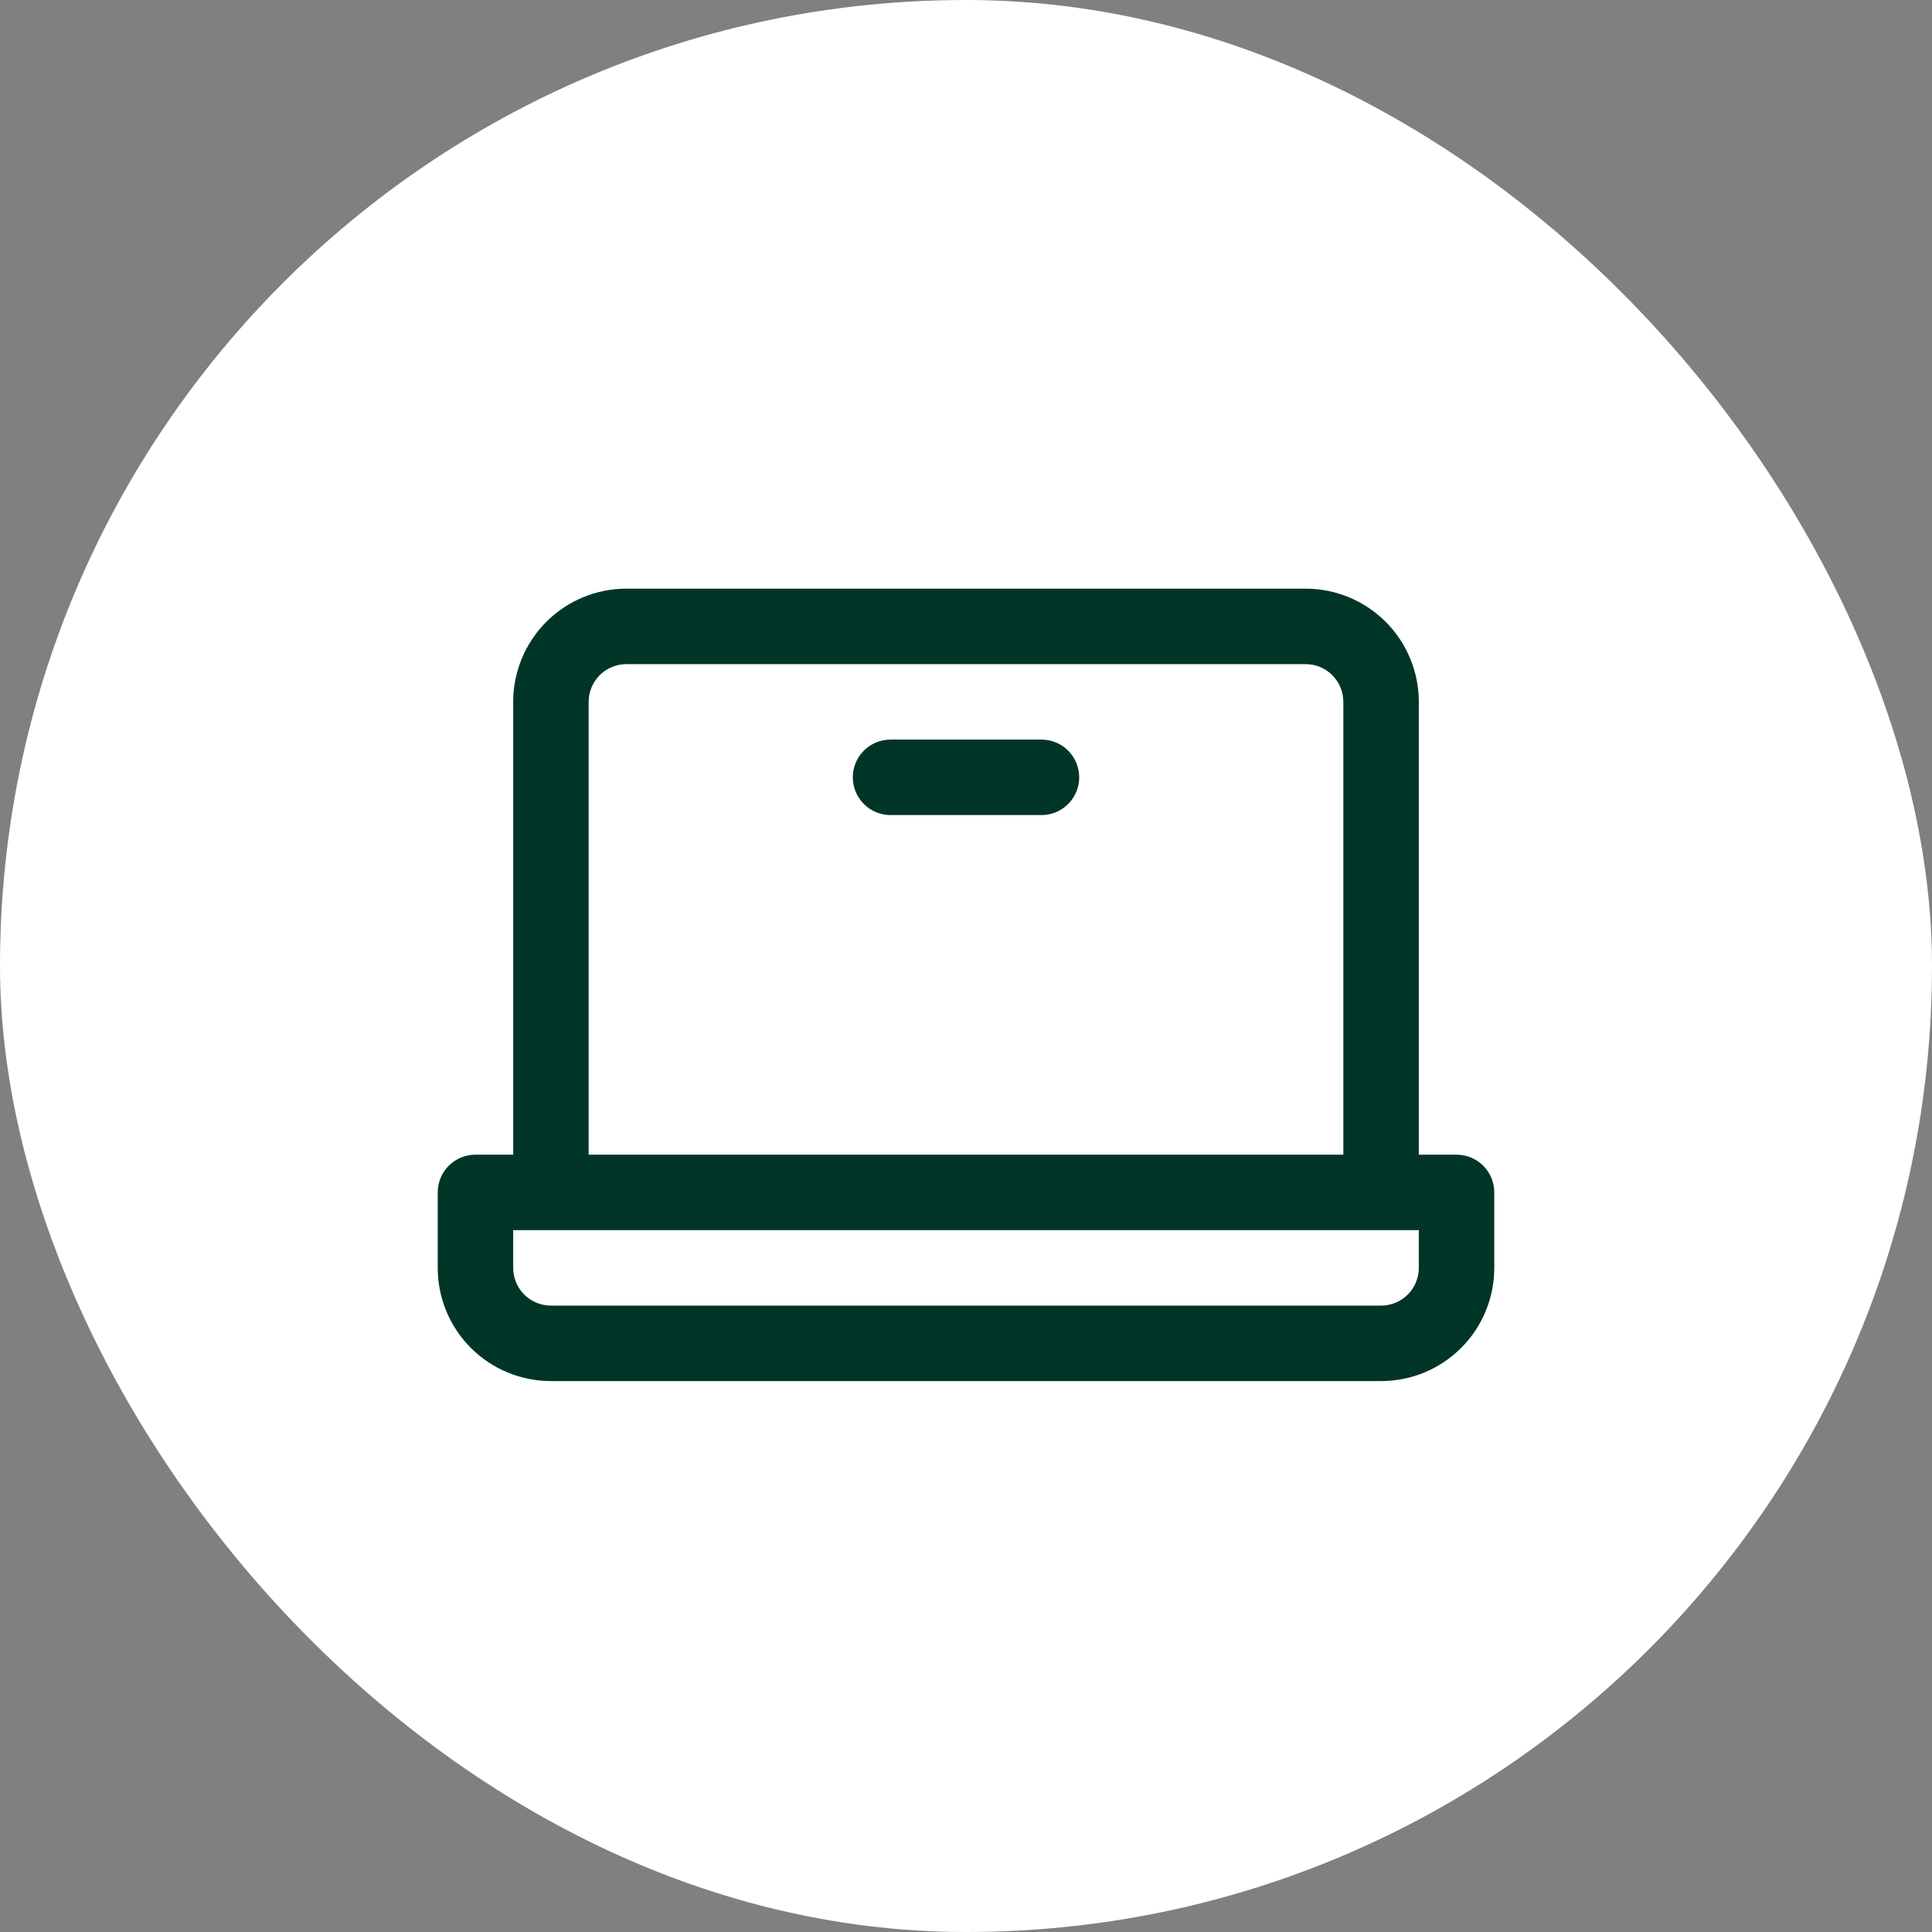
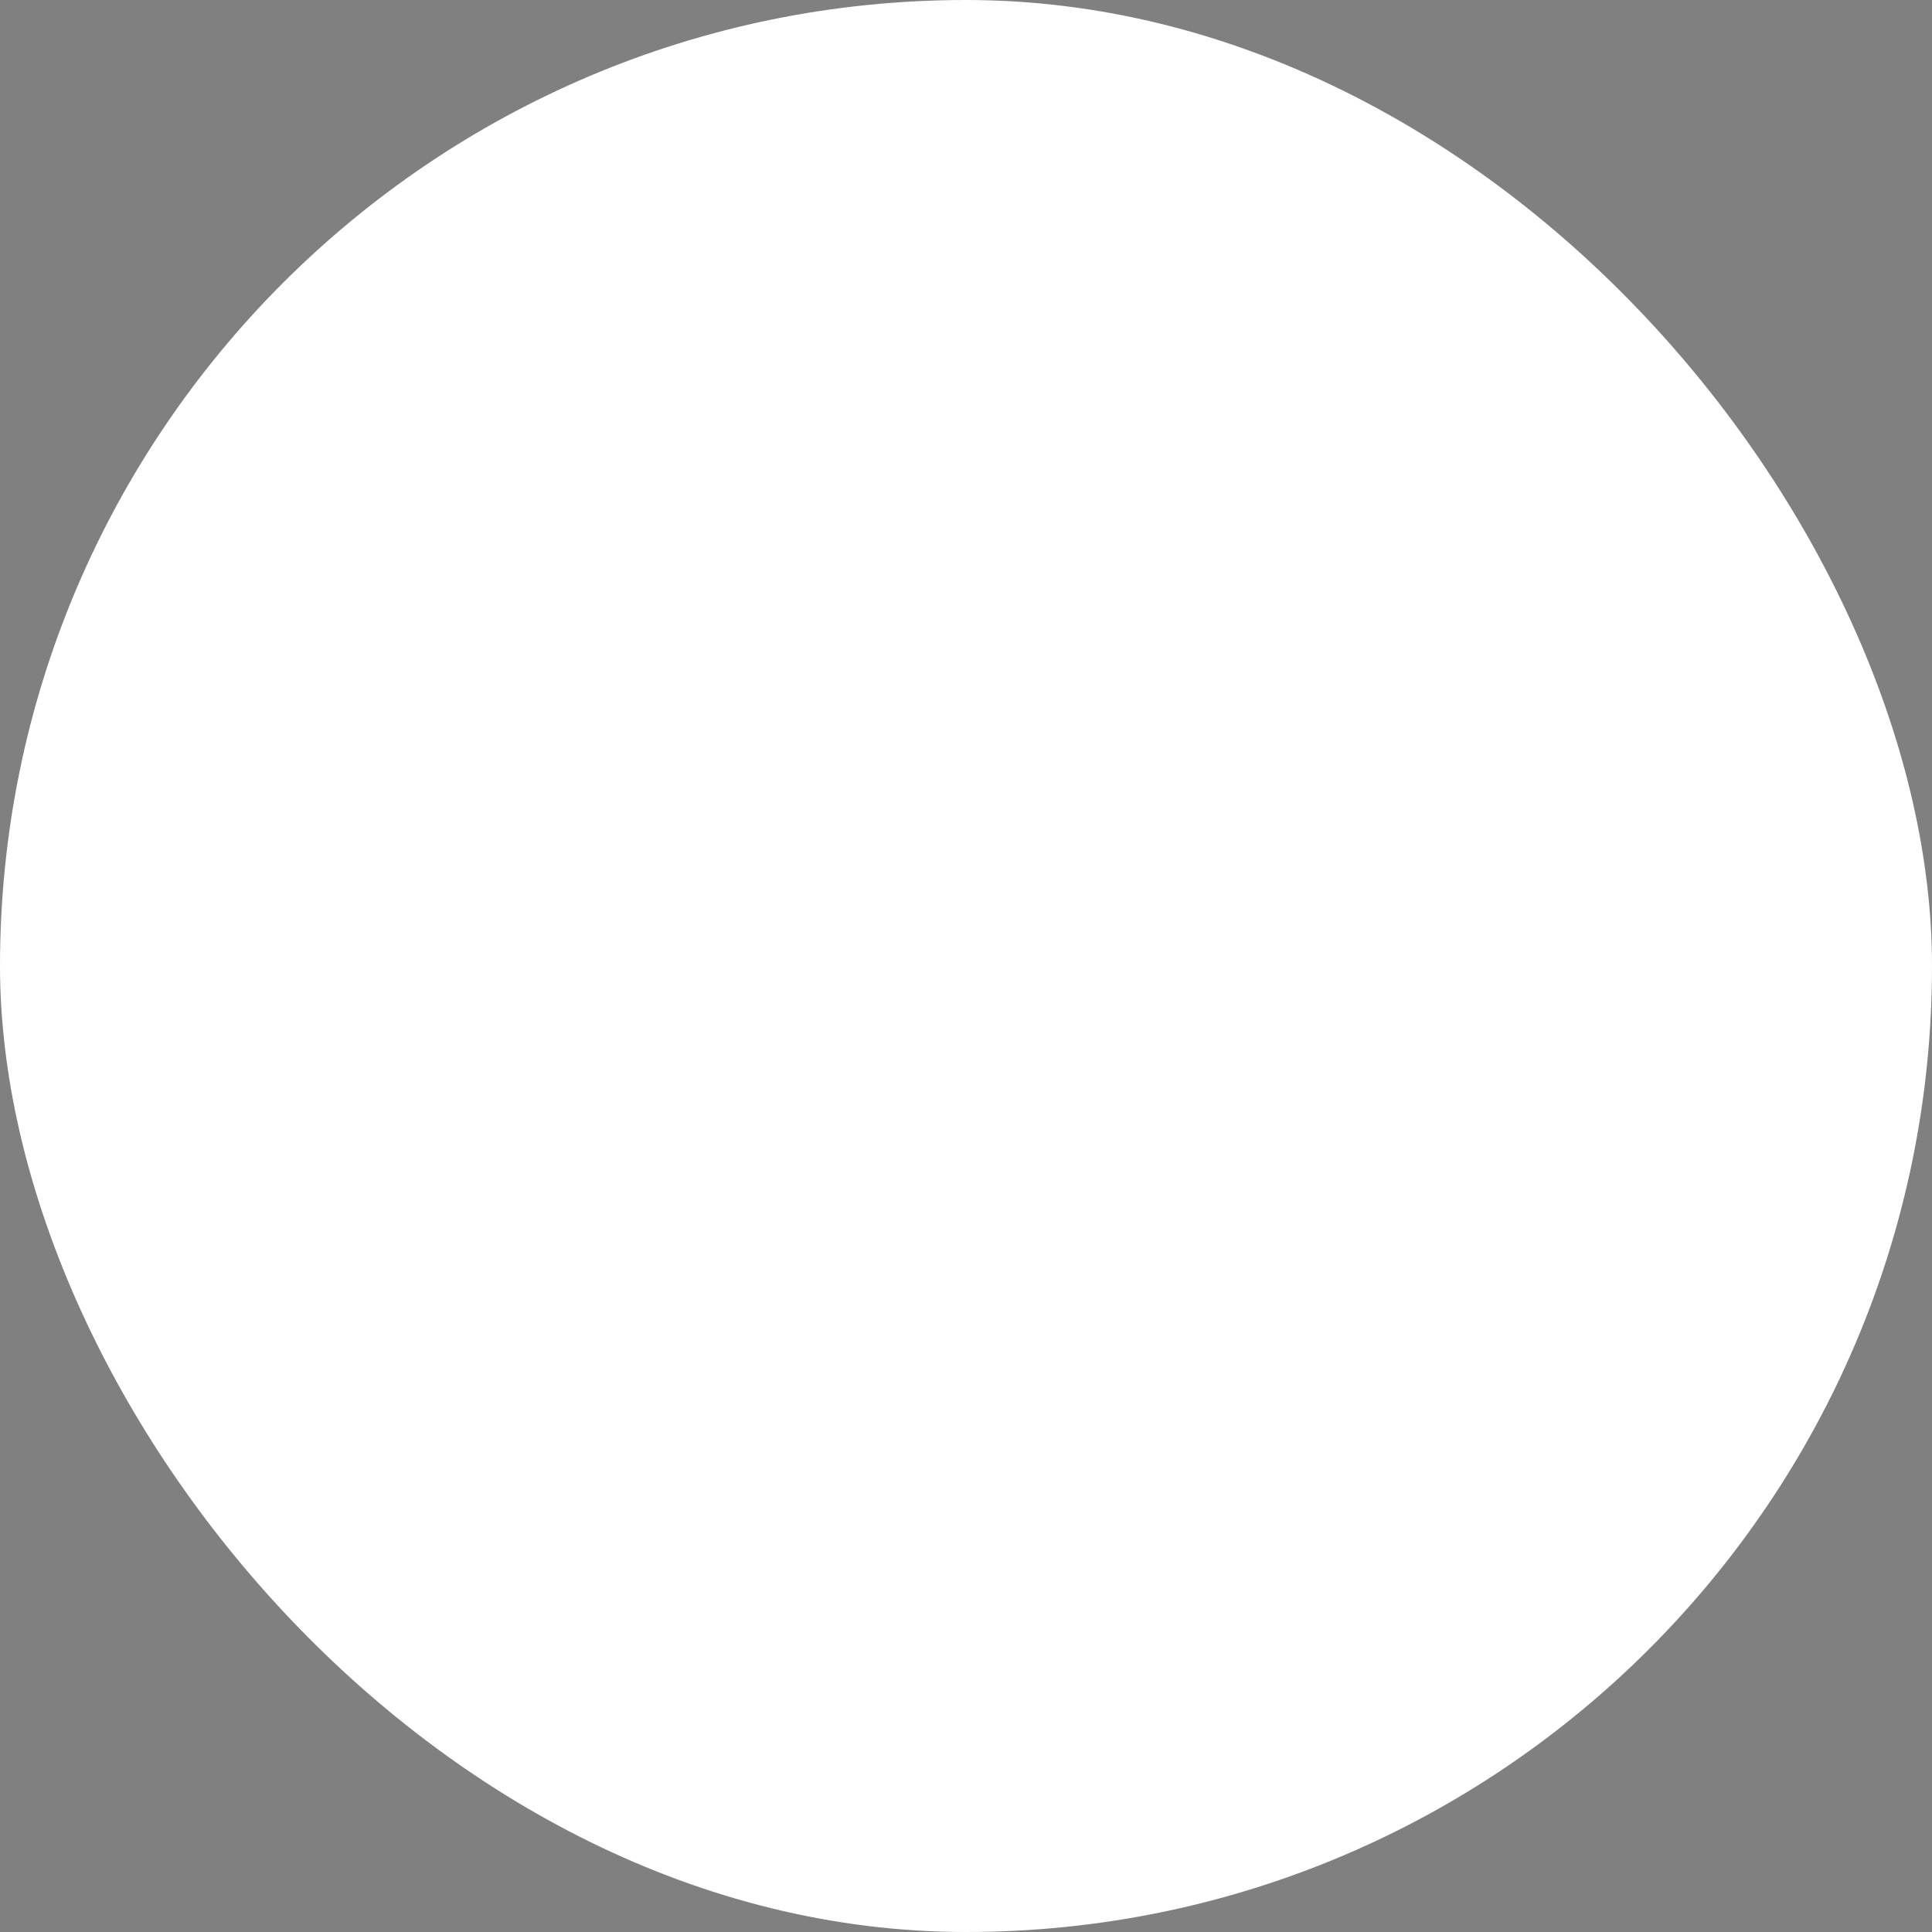
<svg xmlns="http://www.w3.org/2000/svg" width="64" height="64" viewBox="0 0 64 64" fill="none">
  <rect x="0" y="0" width="64" height="64" fill="#808080" stroke="none" />
  <rect width="64" height="64" rx="32" fill="white" />
-   <path d="M48.25 38.25H47V23.25C47 22.255 46.605 21.302 45.902 20.598C45.198 19.895 44.245 19.5 43.25 19.5H20.75C19.755 19.5 18.802 19.895 18.098 20.598C17.395 21.302 17 22.255 17 23.25V38.25H15.75C15.418 38.25 15.101 38.382 14.866 38.616C14.632 38.85 14.5 39.169 14.5 39.5V42C14.5 42.995 14.895 43.948 15.598 44.652C16.302 45.355 17.255 45.75 18.25 45.75H45.75C46.745 45.75 47.698 45.355 48.402 44.652C49.105 43.948 49.5 42.995 49.5 42V39.5C49.5 39.169 49.368 38.85 49.134 38.616C48.9 38.382 48.581 38.25 48.25 38.25ZM19.5 23.25C19.5 22.919 19.632 22.601 19.866 22.366C20.101 22.132 20.419 22 20.75 22H43.25C43.581 22 43.9 22.132 44.134 22.366C44.368 22.601 44.5 22.919 44.5 23.25V38.25H19.5V23.25ZM47 42C47 42.331 46.868 42.65 46.634 42.884C46.4 43.118 46.081 43.25 45.75 43.25H18.25C17.919 43.25 17.601 43.118 17.366 42.884C17.132 42.65 17 42.331 17 42V40.75H47V42ZM35.75 25.75C35.75 26.081 35.618 26.399 35.384 26.634C35.15 26.868 34.831 27 34.5 27H29.5C29.169 27 28.851 26.868 28.616 26.634C28.382 26.399 28.25 26.081 28.25 25.75C28.25 25.419 28.382 25.101 28.616 24.866C28.851 24.632 29.169 24.5 29.5 24.5H34.5C34.831 24.5 35.15 24.632 35.384 24.866C35.618 25.101 35.75 25.419 35.75 25.75Z" fill="#003527" />
</svg>